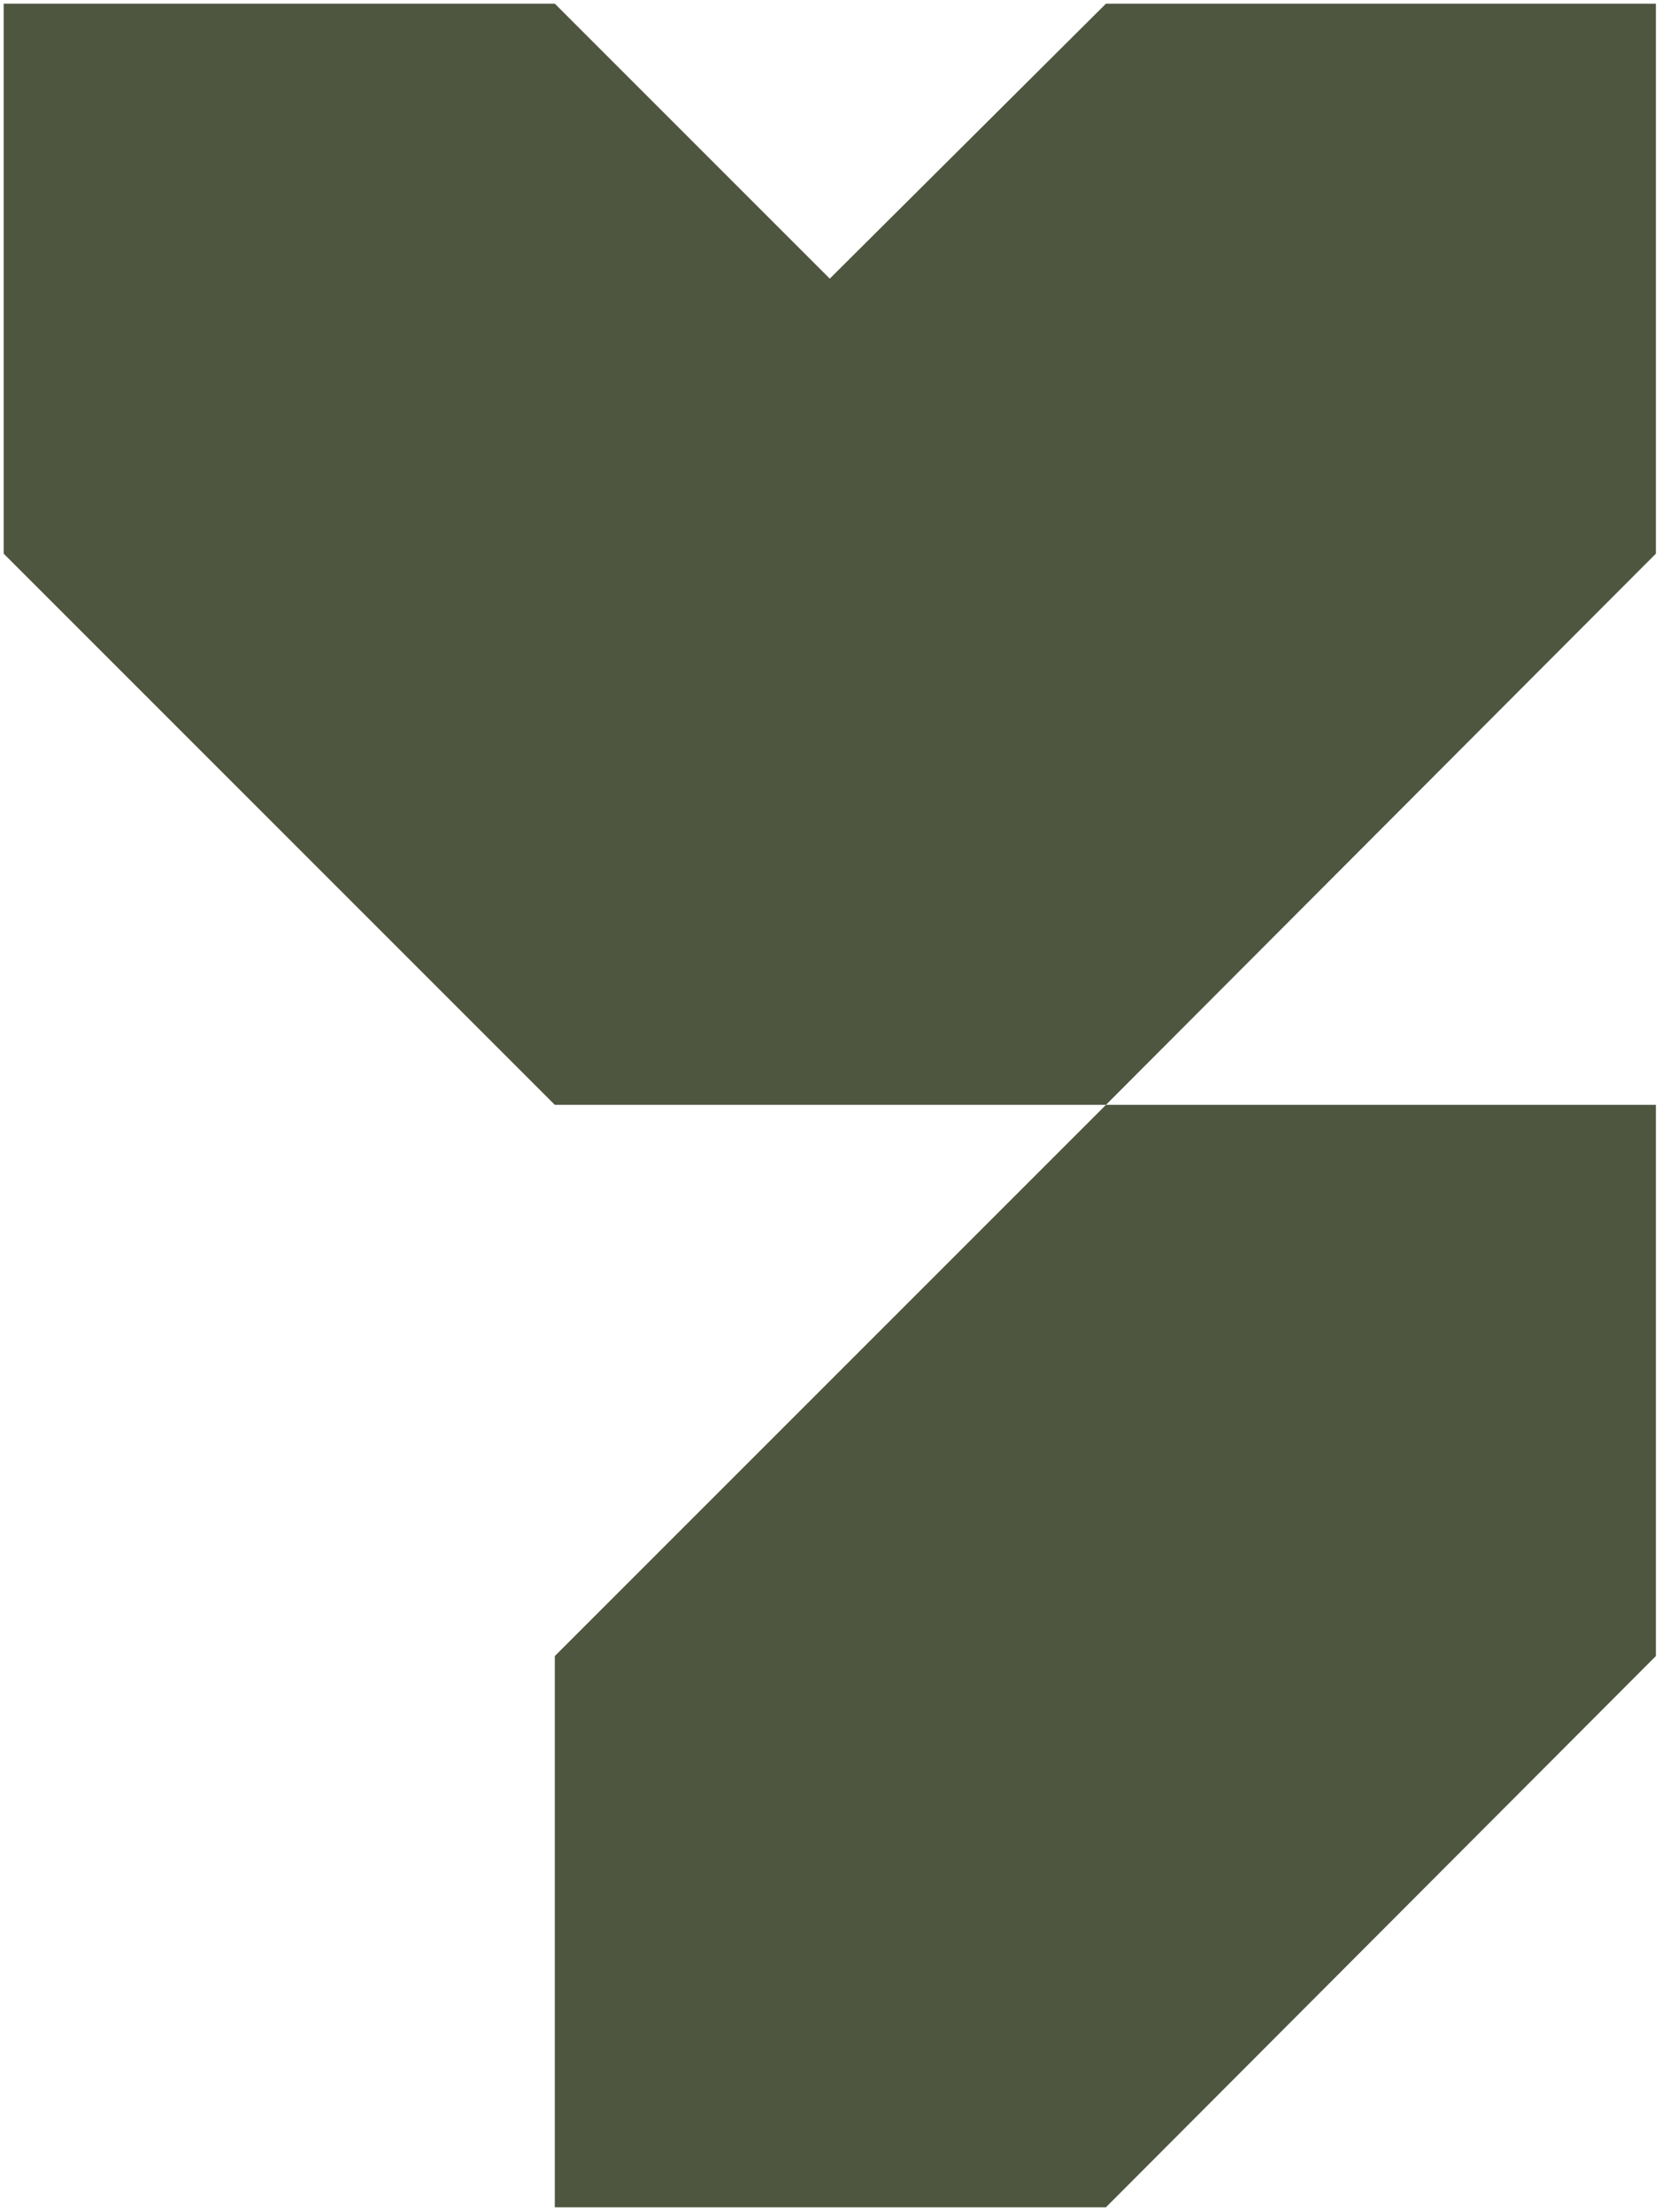
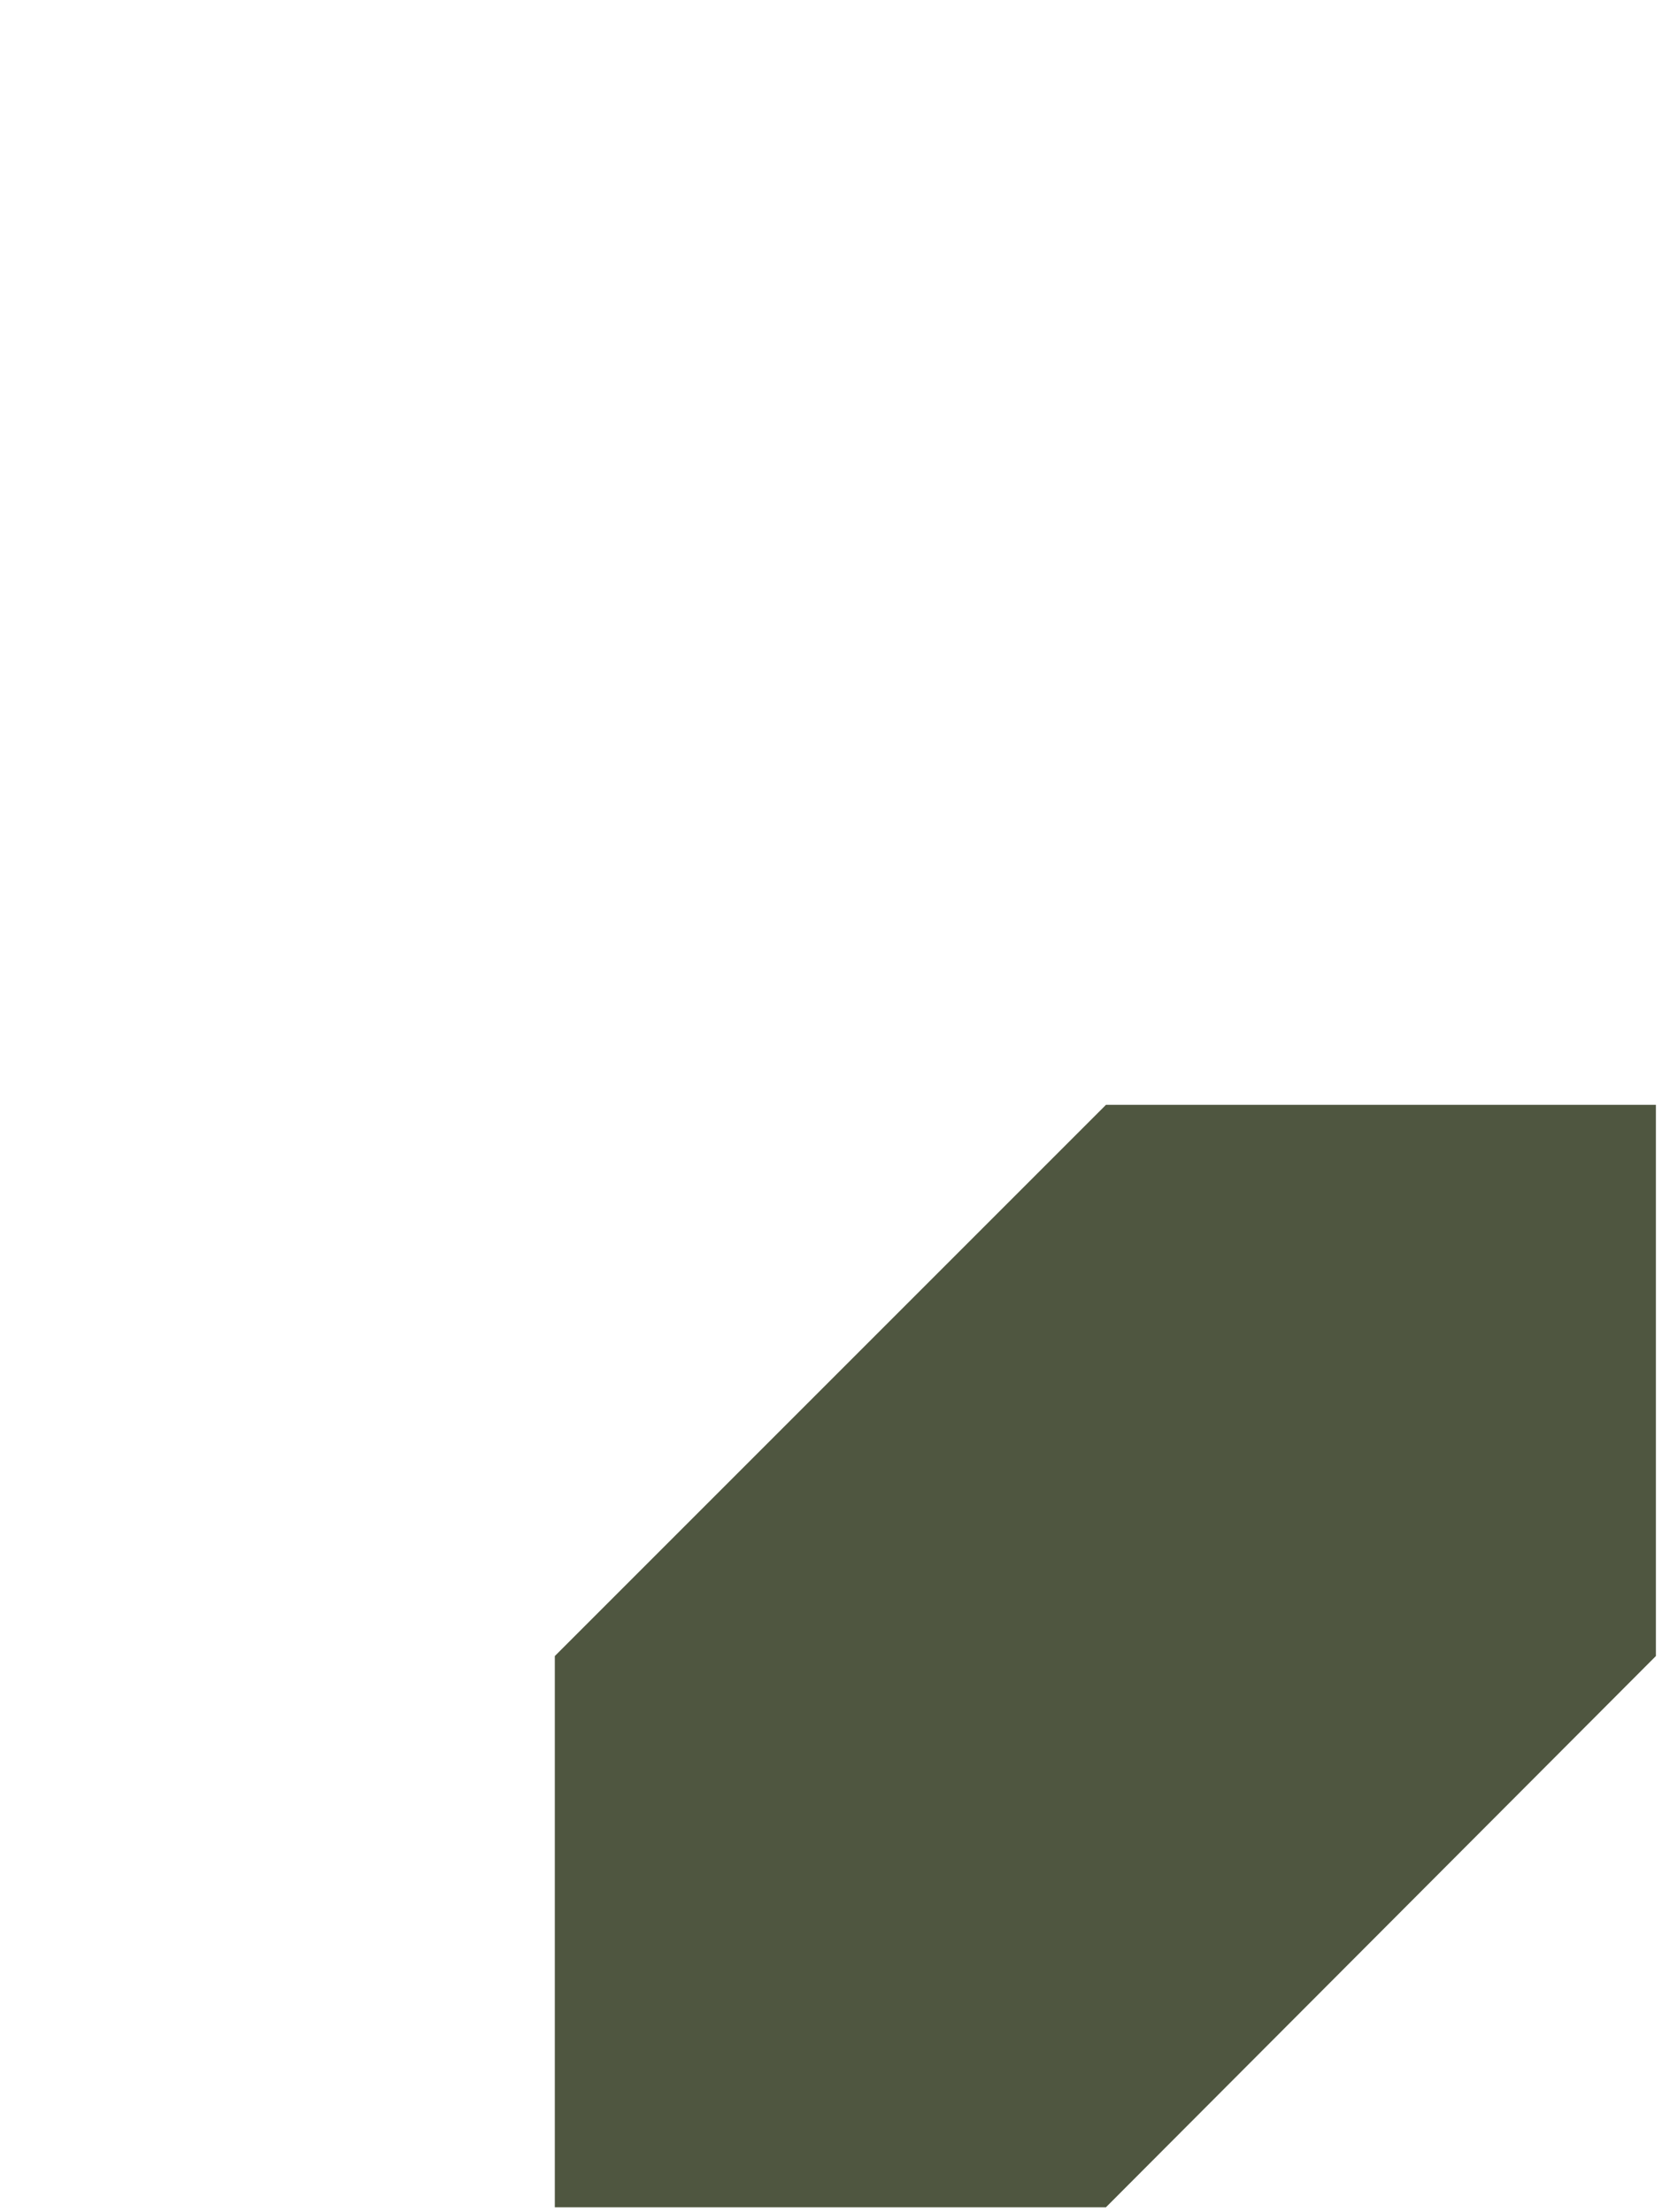
<svg xmlns="http://www.w3.org/2000/svg" width="136" height="181" viewBox="0 0 136 181" fill="none">
-   <path d="M135.5 0.3H90.5L67.9 22.8L45.4 0.3H0.3V45.3L45.4 90.4H90.5L135.5 45.3V0.3Z" fill="#4F5640" />
  <path d="M45.4 180.6H90.5L135.5 135.5V90.4H90.5L45.4 135.5V180.6Z" fill="#4F5640" />
</svg>